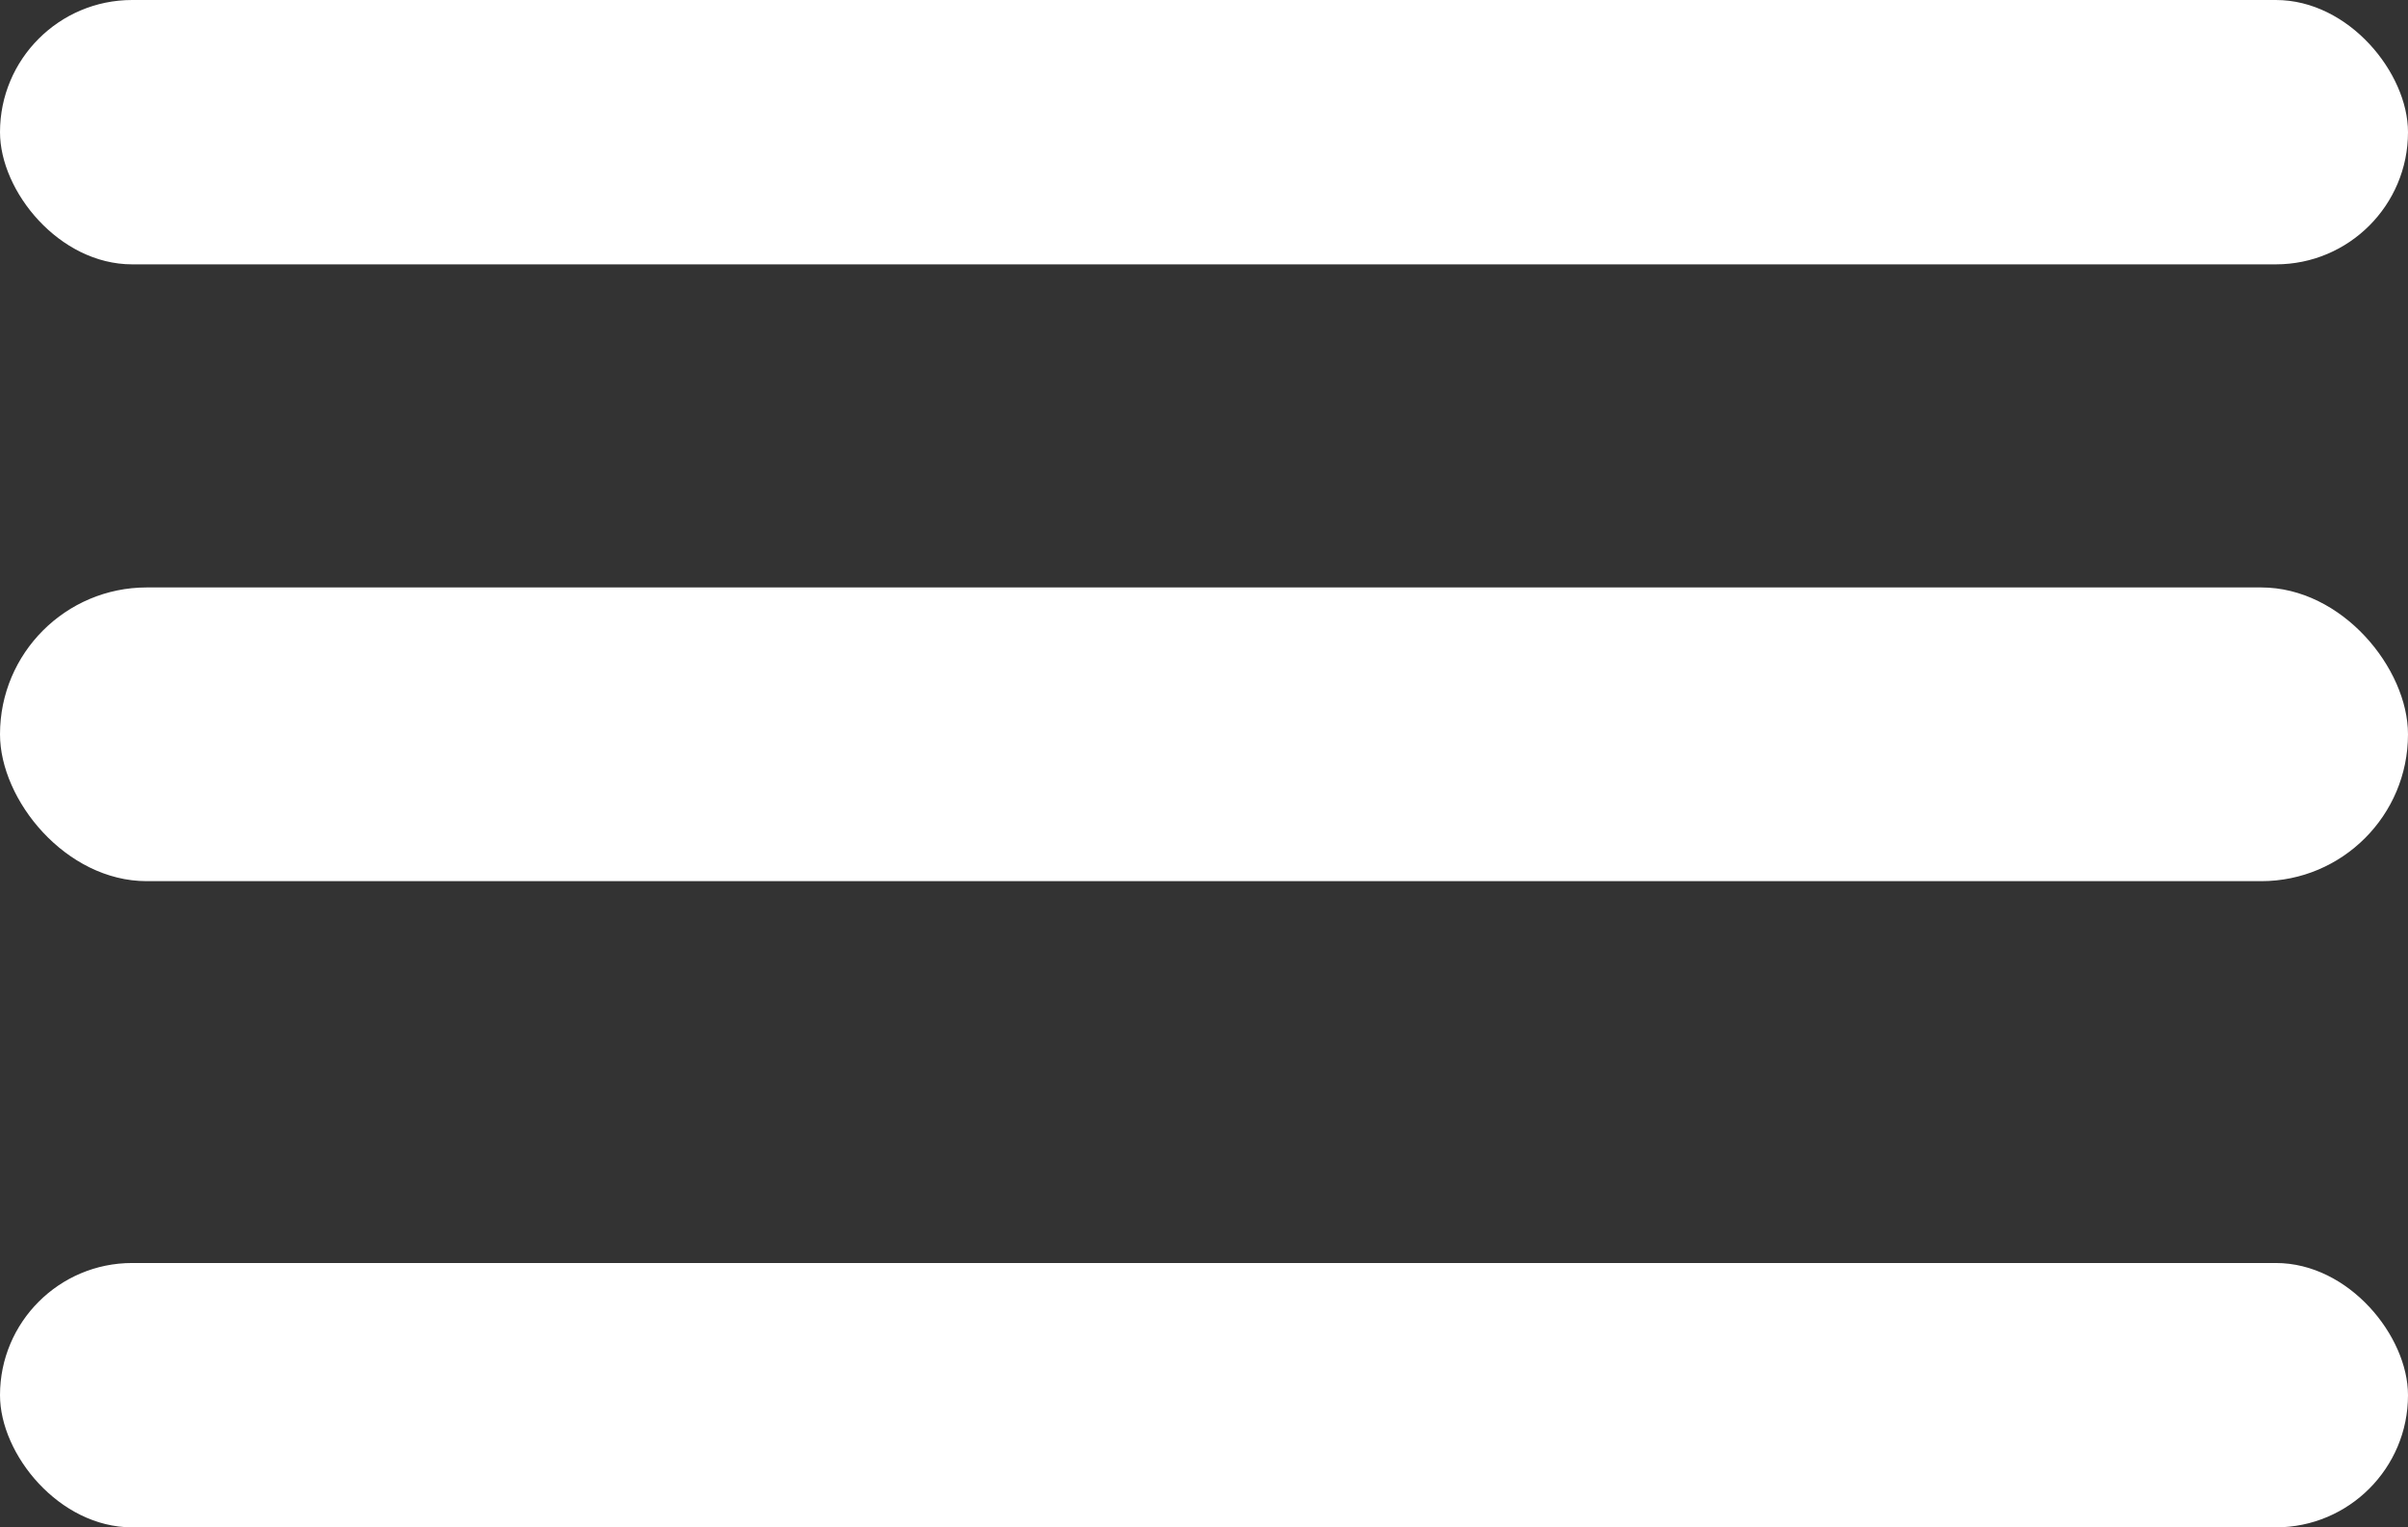
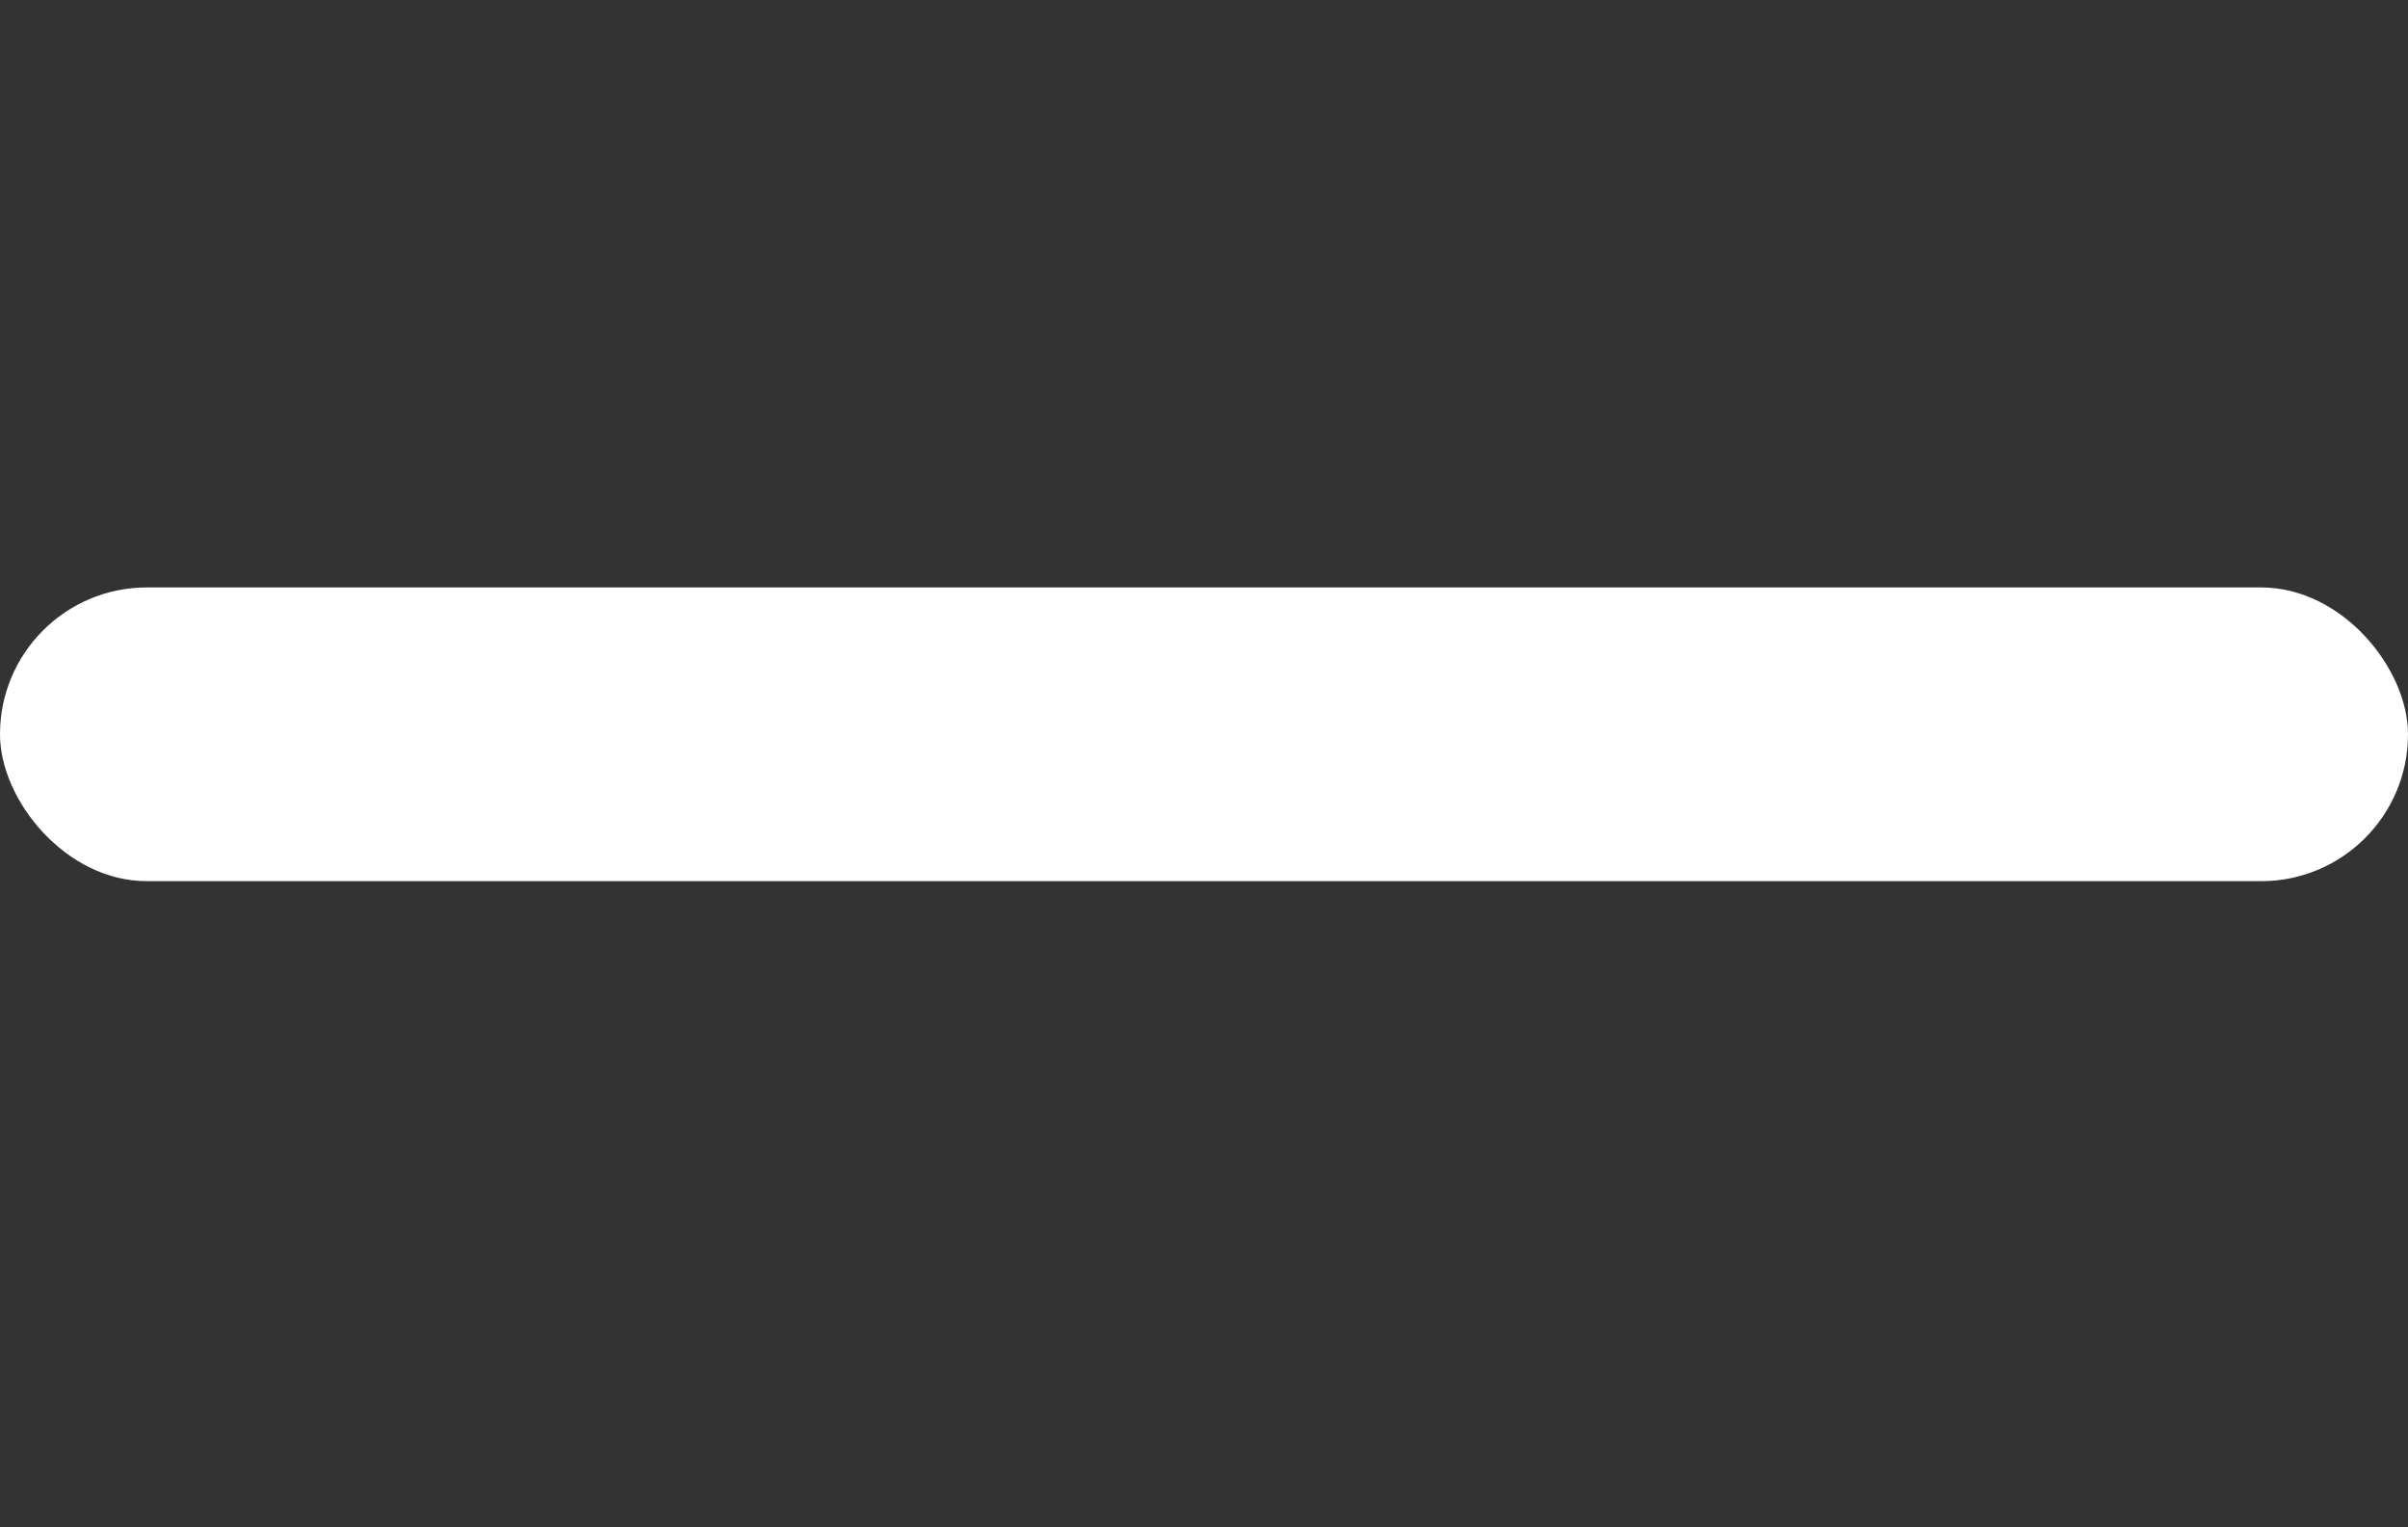
<svg xmlns="http://www.w3.org/2000/svg" width="82" height="52" viewBox="0 0 82 52" fill="none">
  <rect x="0" y="0" width="82" height="52" fill="#333333" stroke="none" />
-   <rect width="82" height="9" rx="4.5" fill="white" />
  <rect y="20" width="82" height="10" rx="5" fill="white" />
-   <rect y="43" width="82" height="9" rx="4.5" fill="white" />
</svg>